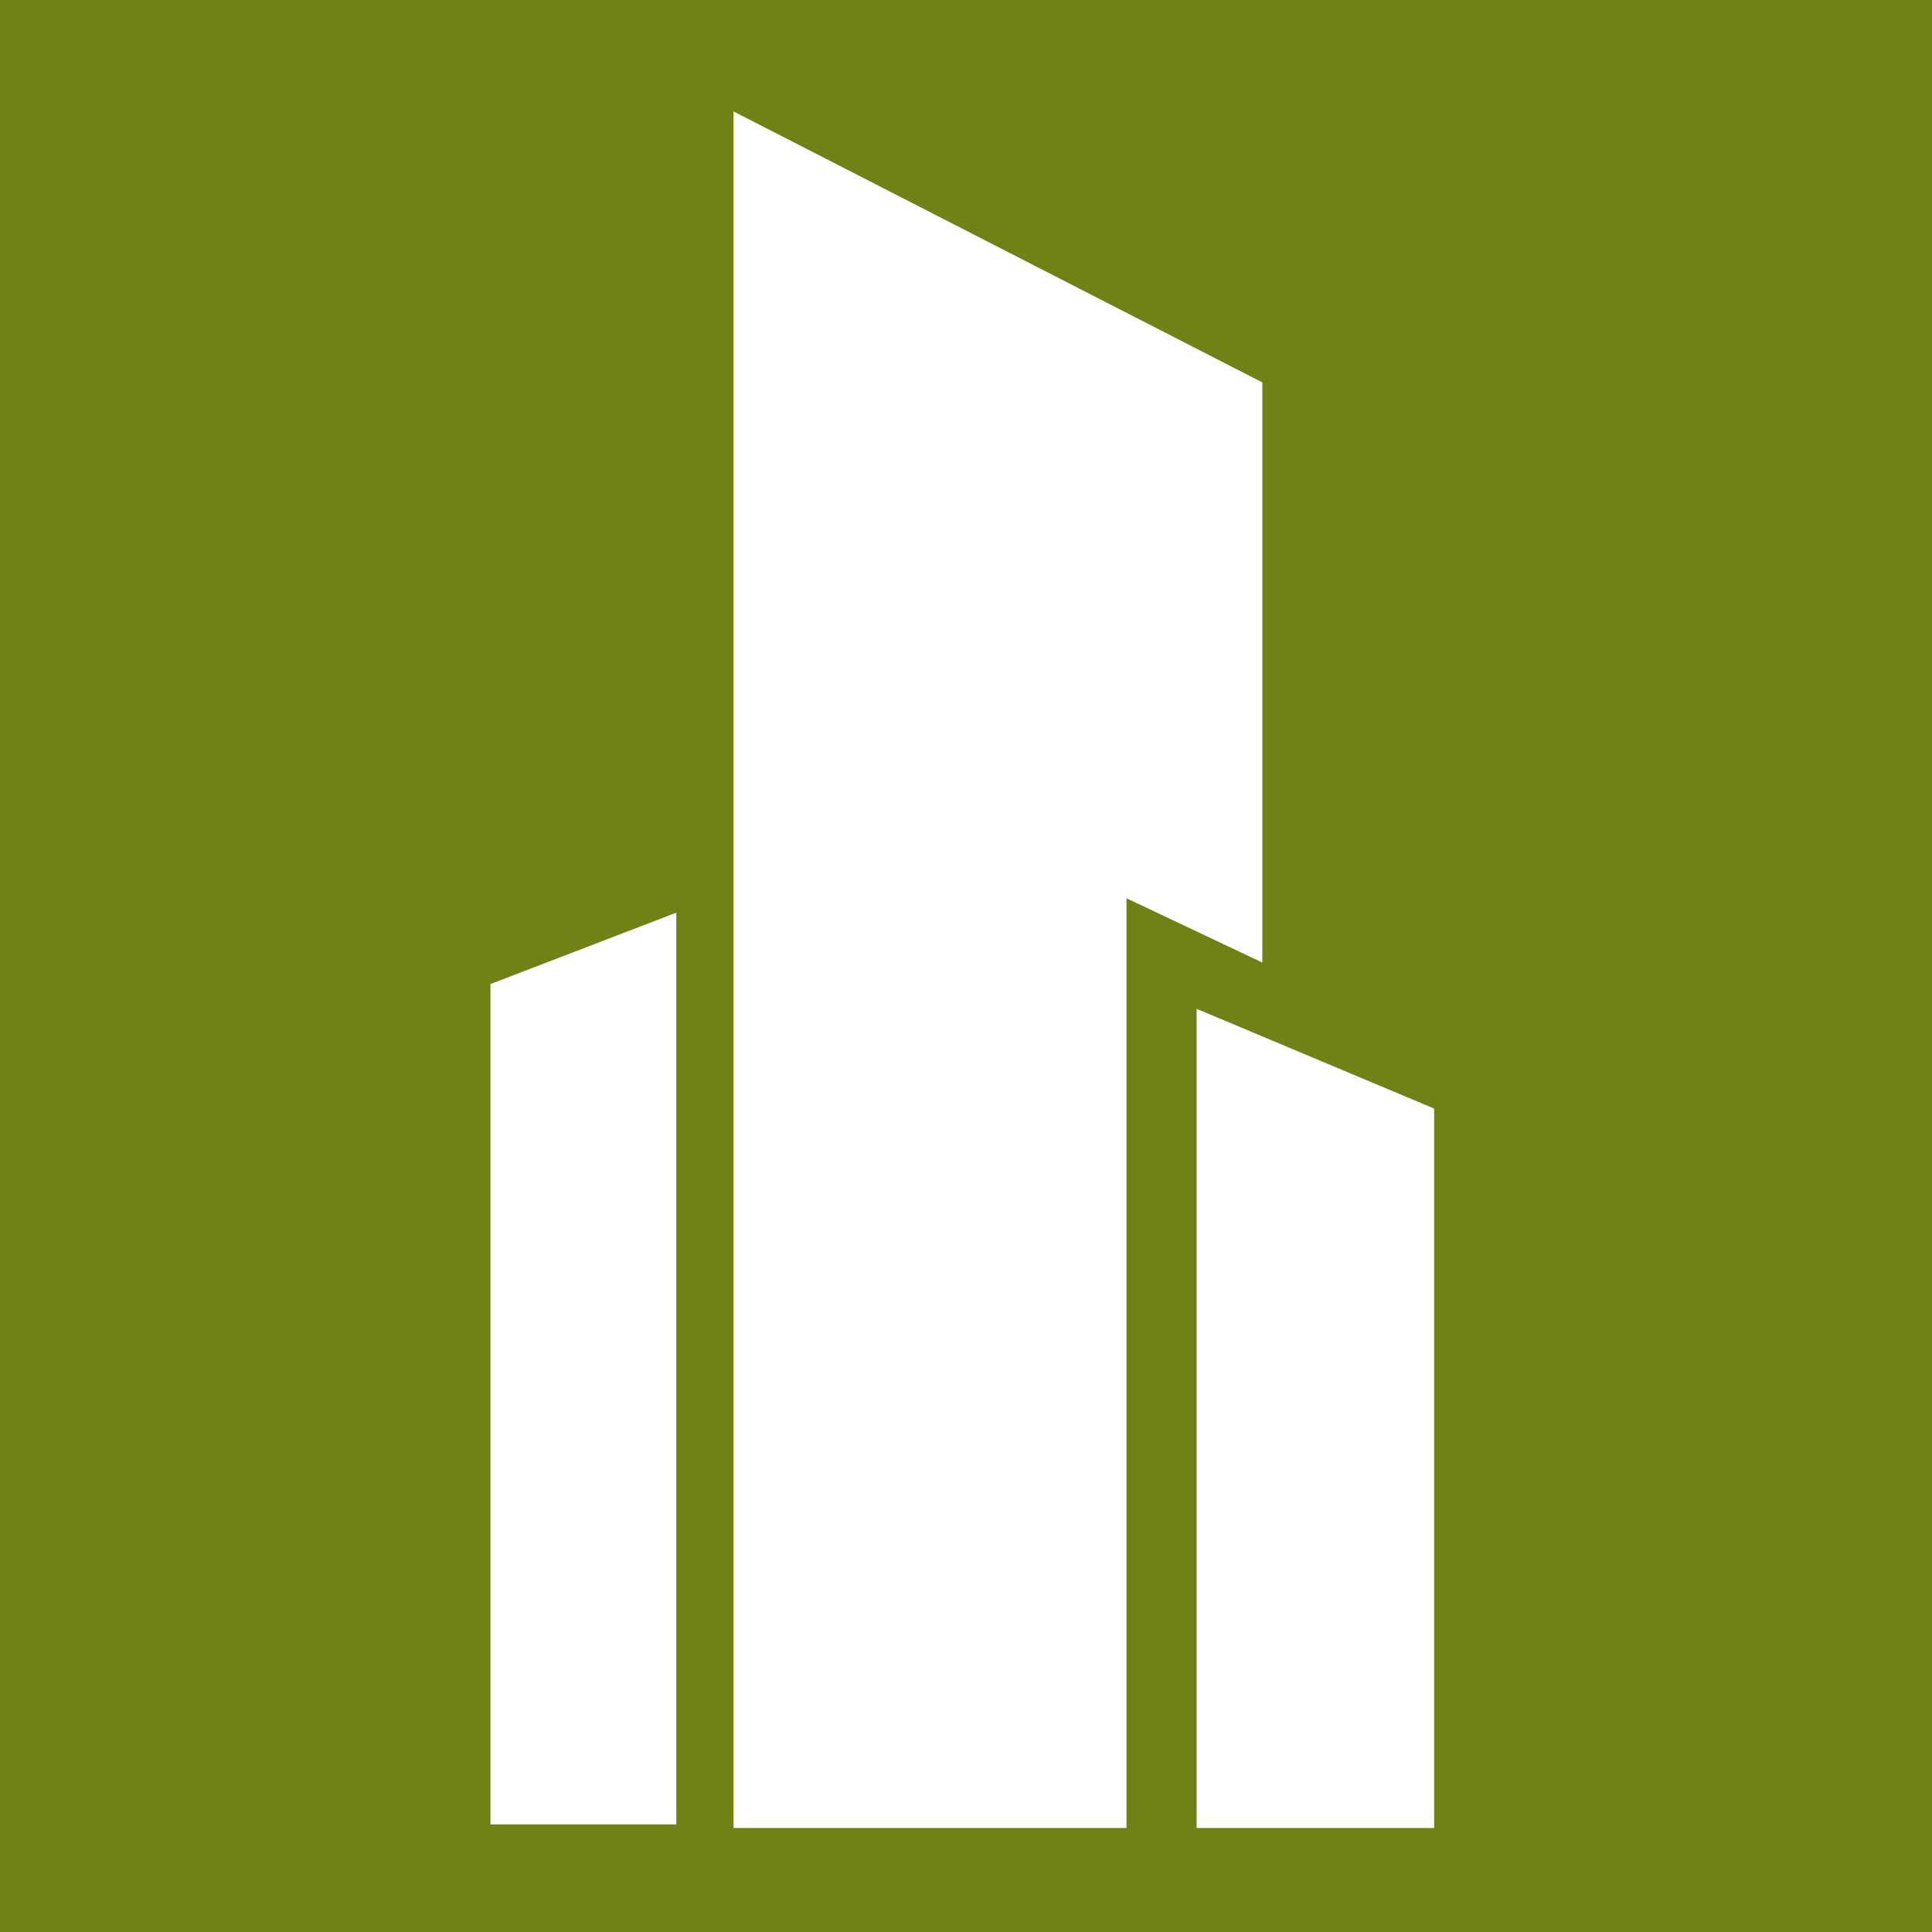
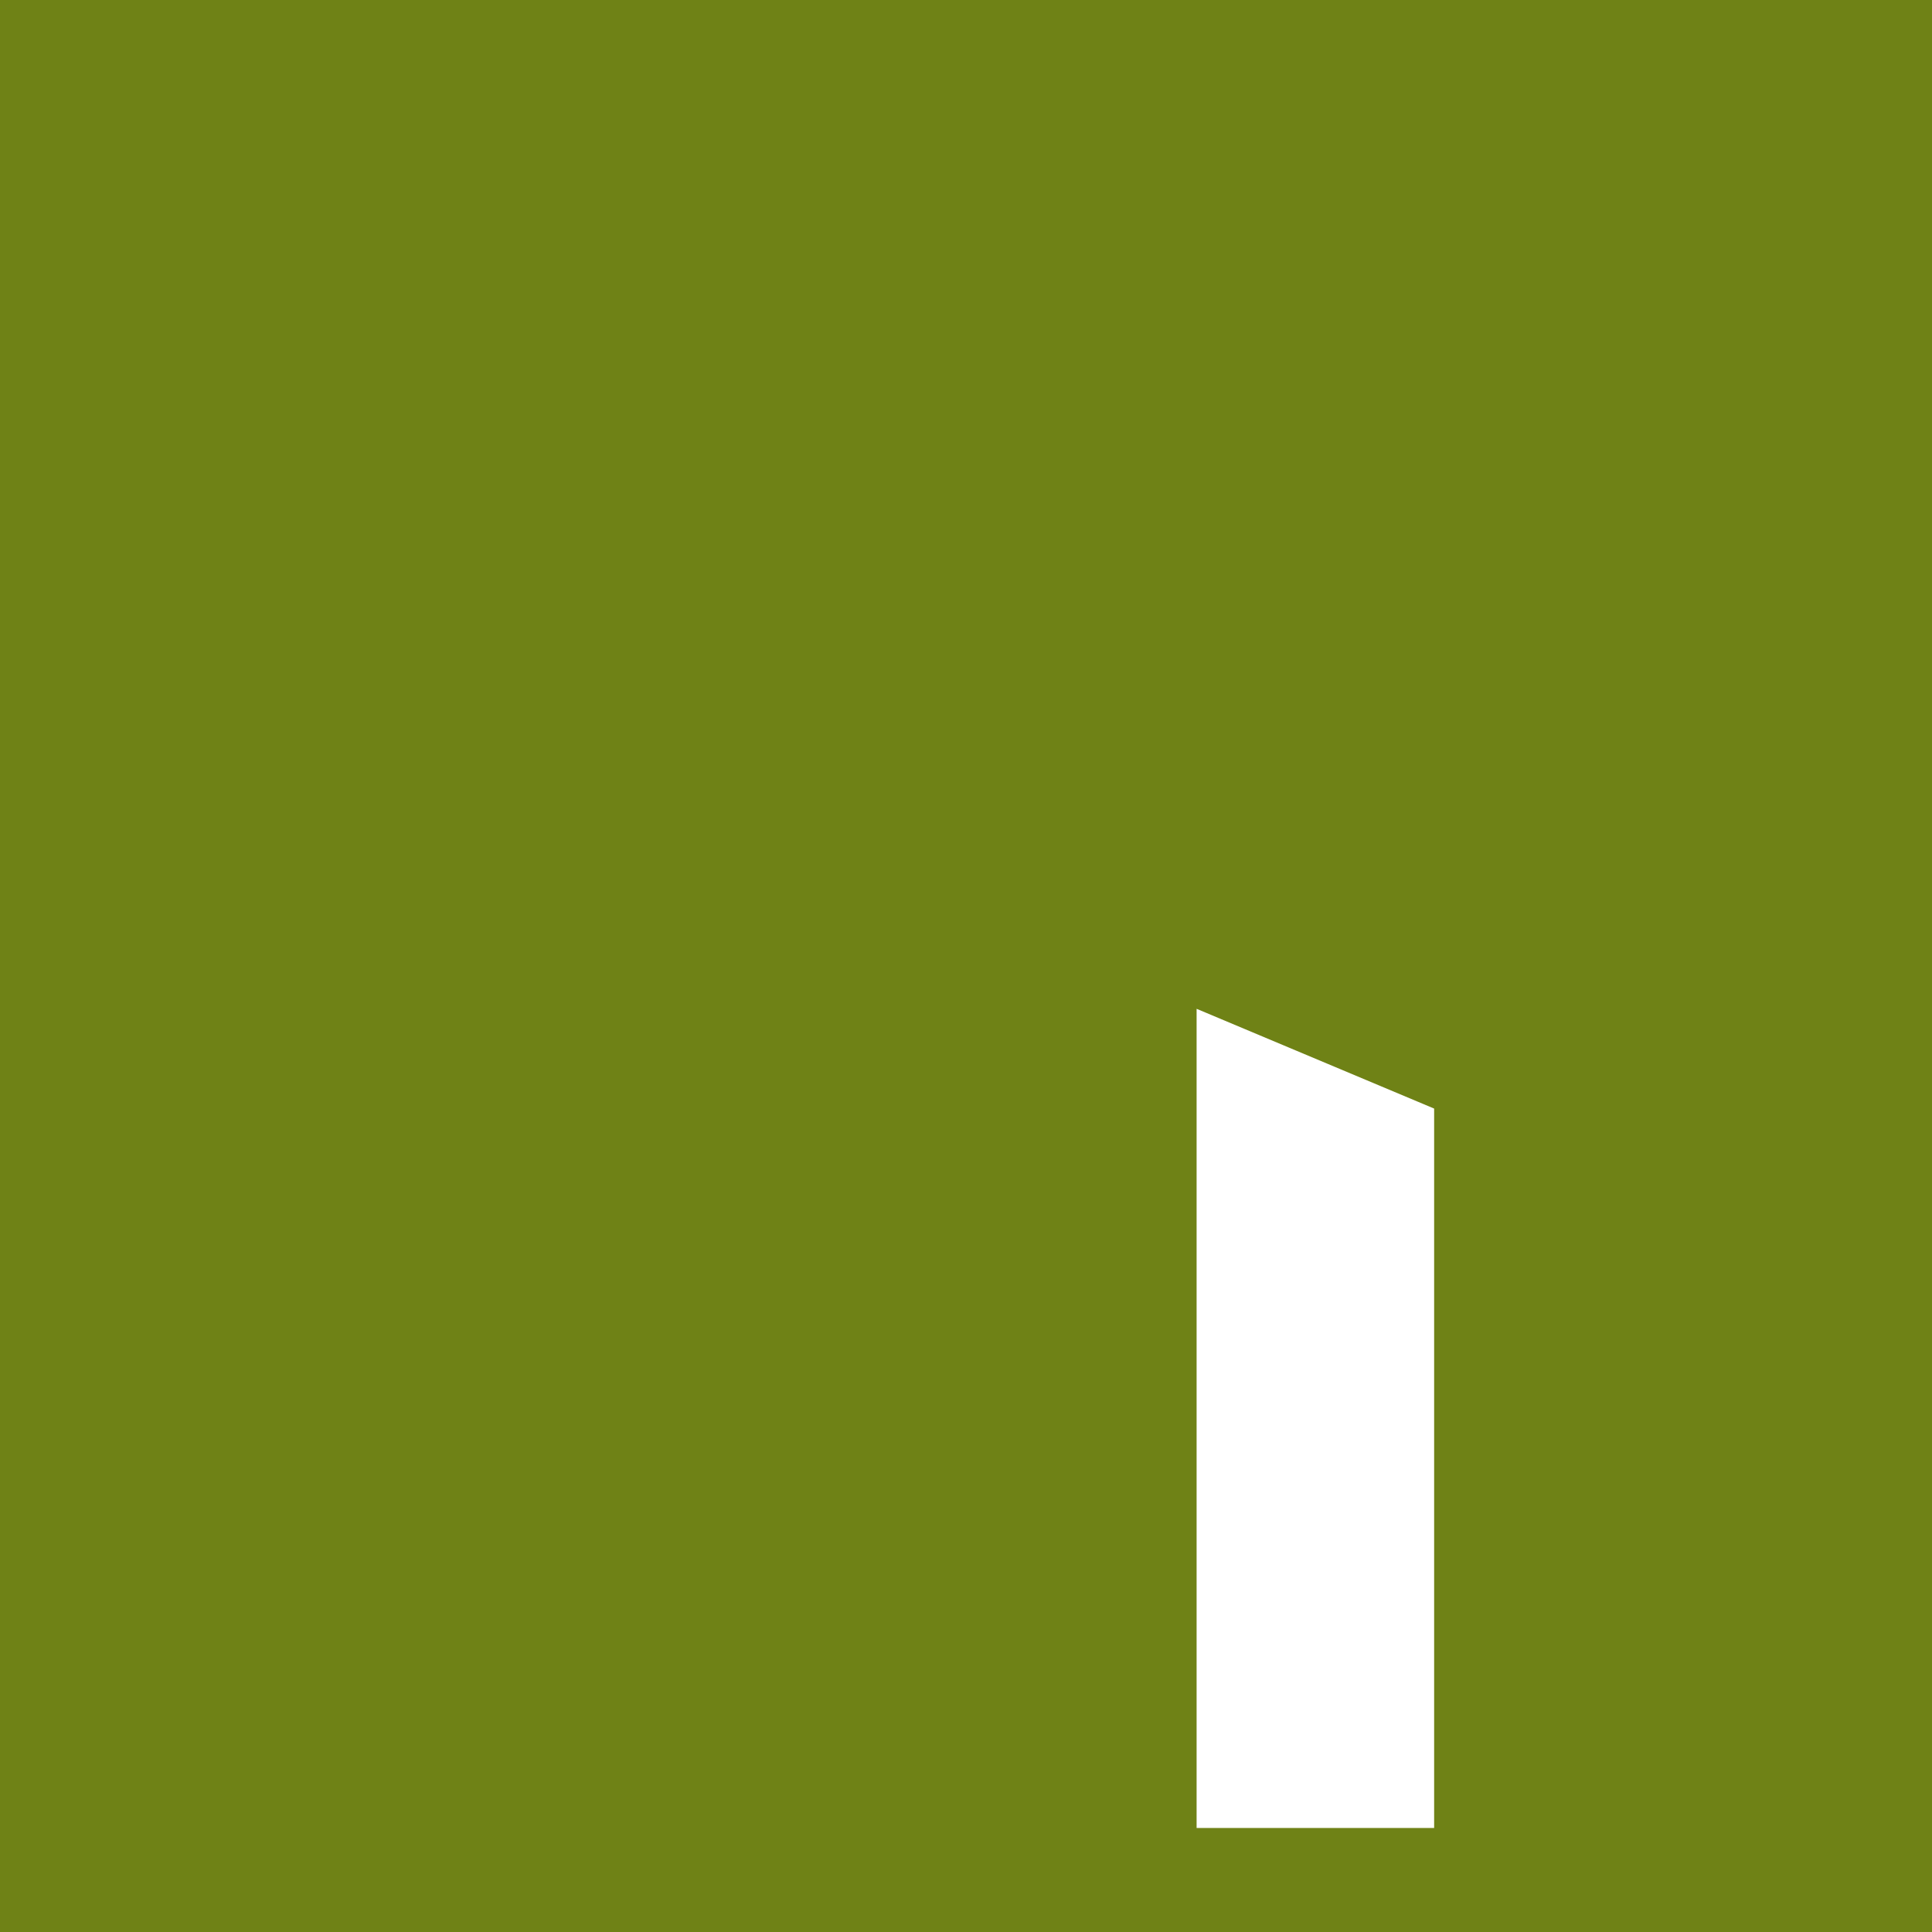
<svg xmlns="http://www.w3.org/2000/svg" width="260" height="260" viewBox="0 0 260 260" fill="none">
  <rect width="260" height="260" fill="#6F8216" />
-   <path d="M66 132.433V245.517H91.012V122.821L66 132.433Z" fill="white" />
-   <path d="M98.72 15V246H151.601V120.888L169.875 129.533V51.46L98.72 15Z" fill="white" />
  <path d="M193 149.186V246H161.034V135.762L193 149.186Z" fill="white" />
</svg>